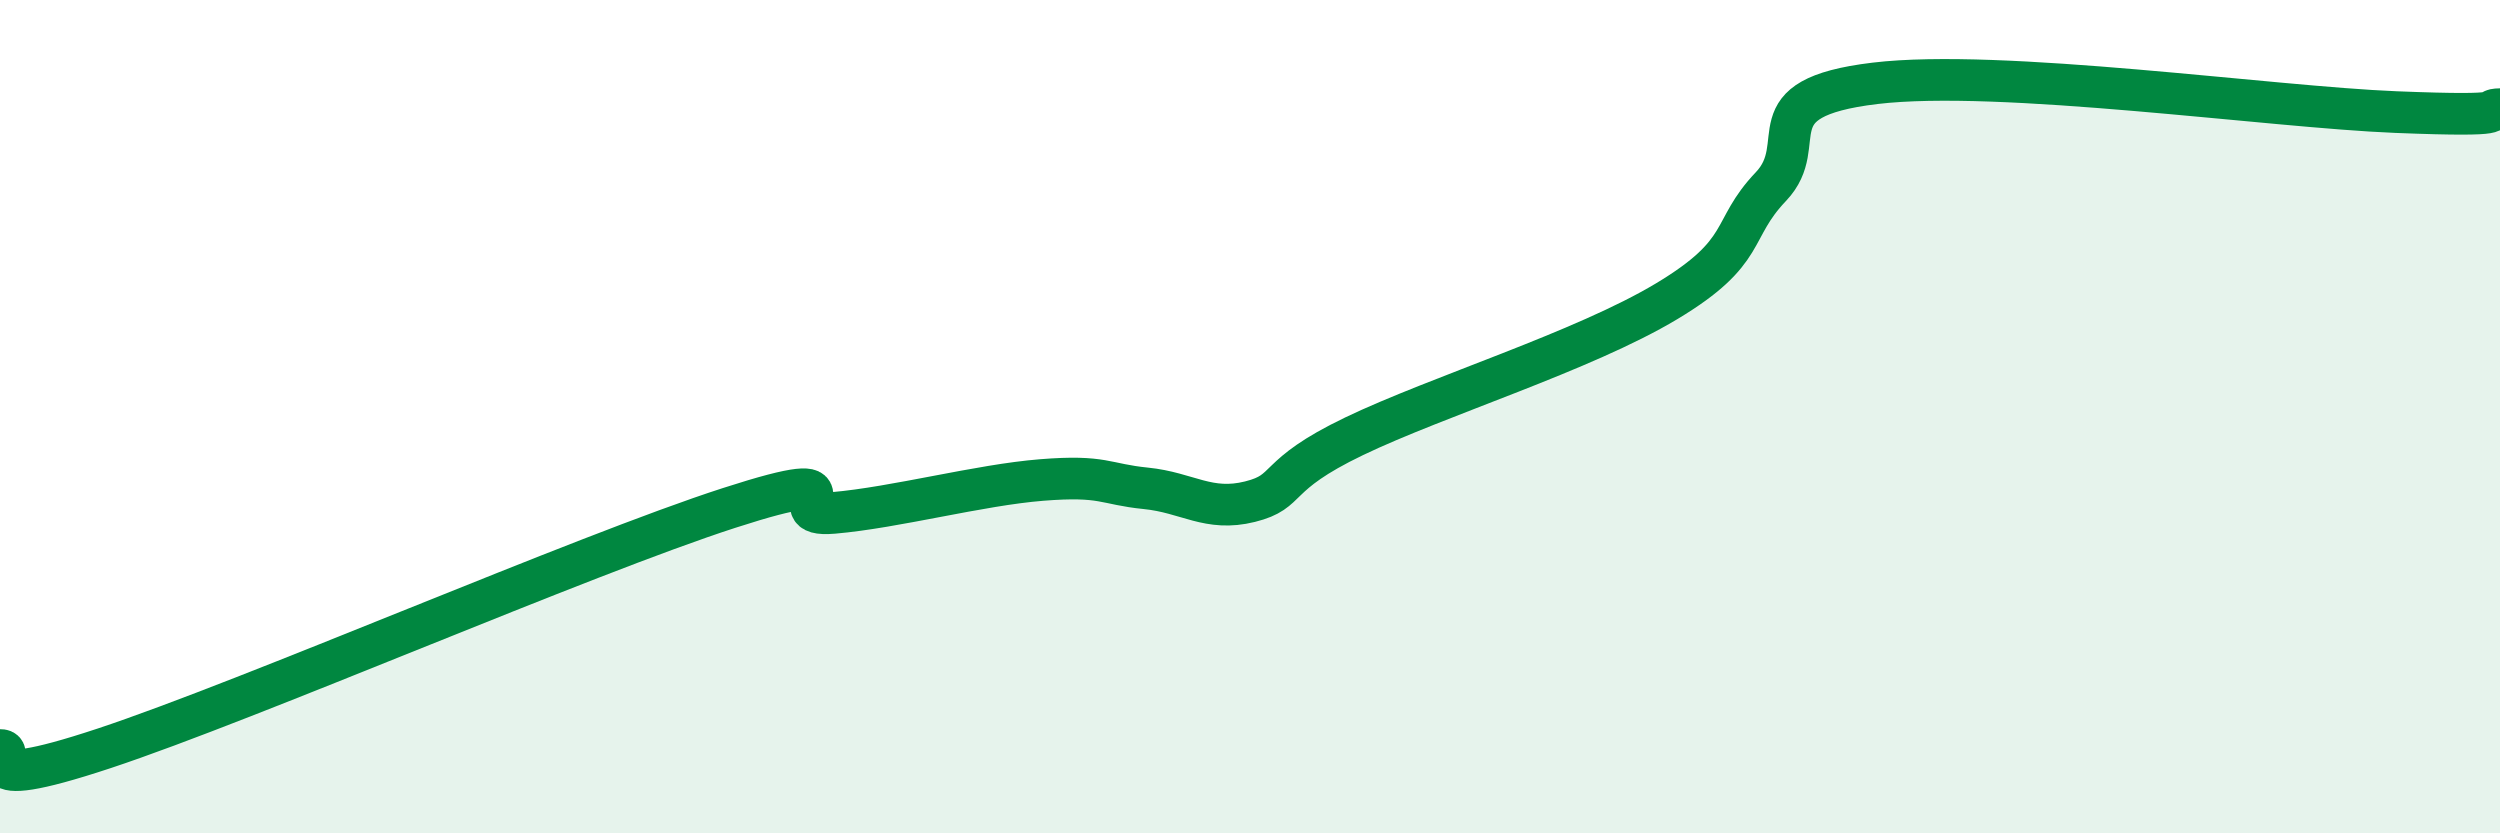
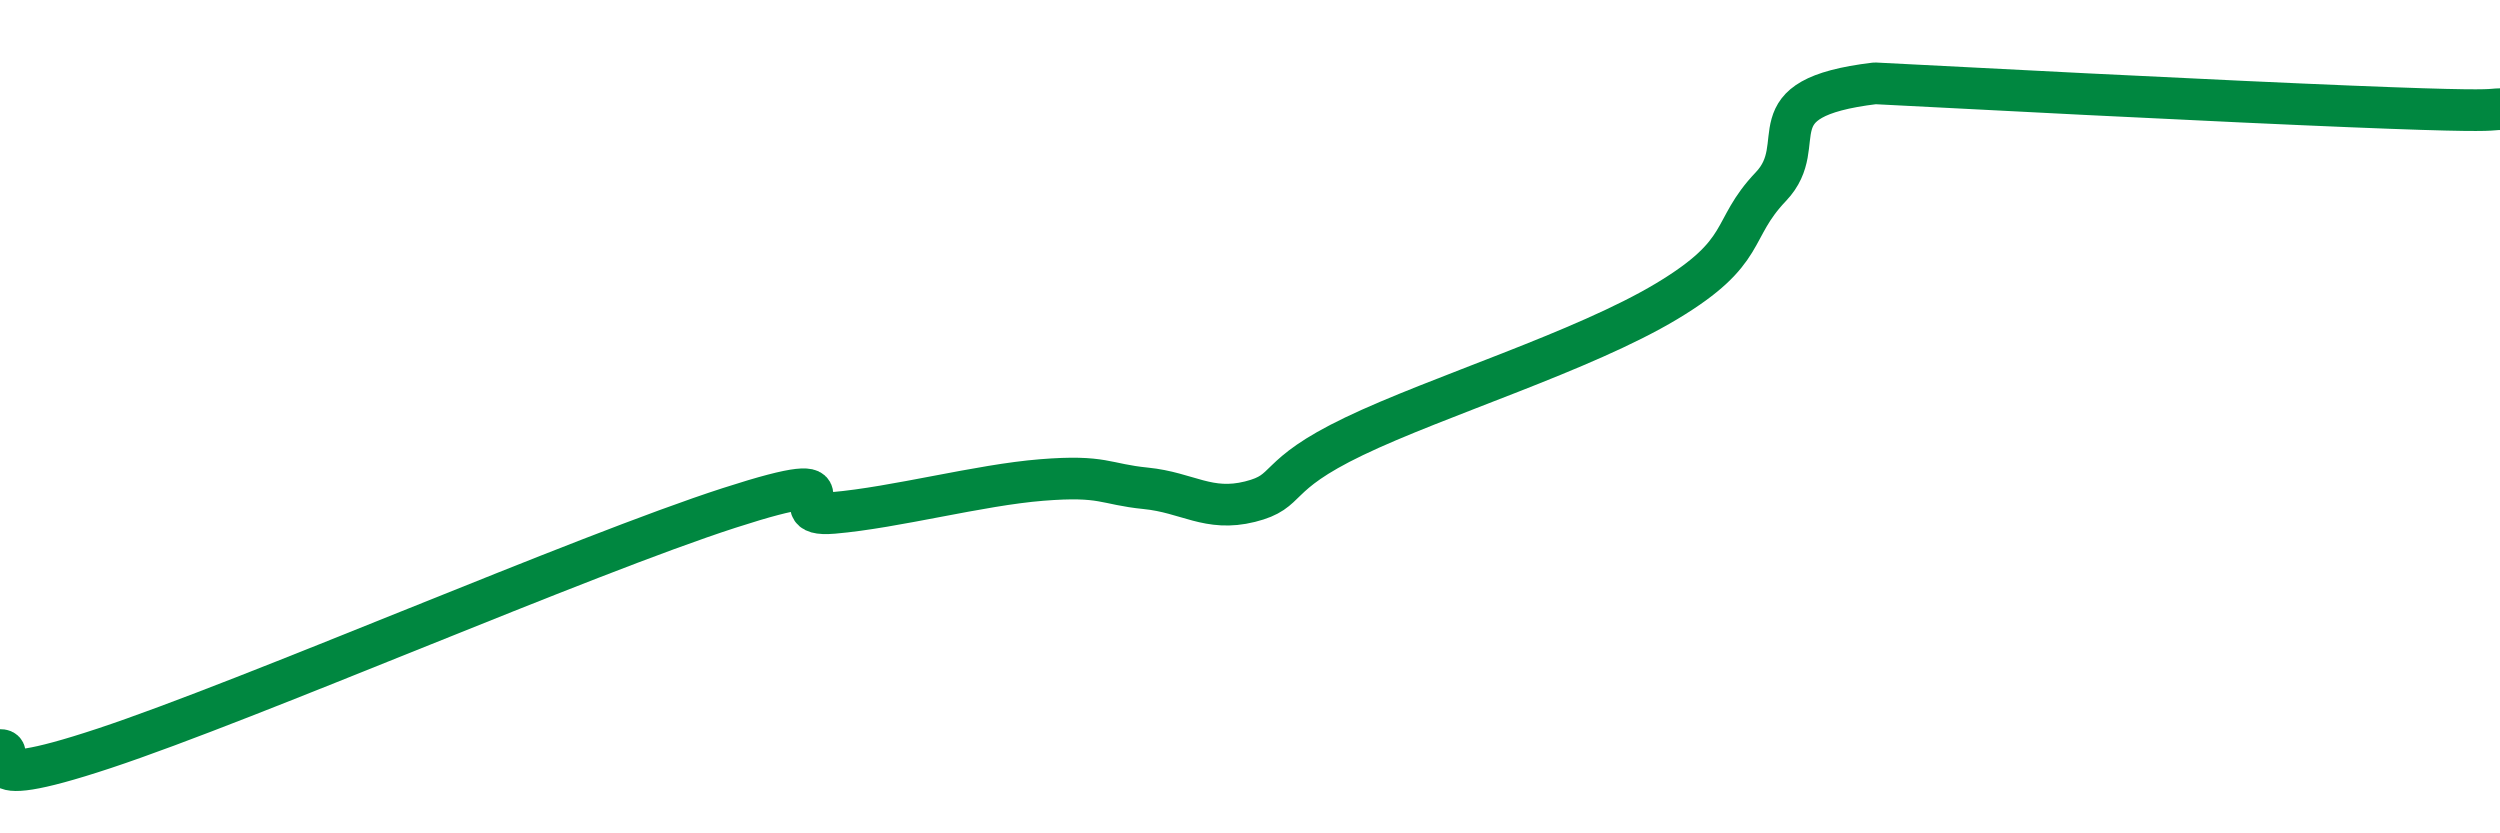
<svg xmlns="http://www.w3.org/2000/svg" width="60" height="20" viewBox="0 0 60 20">
-   <path d="M 0,18 C 0.5,17.99 -1,19.12 2.5,17.96 C 6,16.8 14,13.32 17.5,12.19 C 21,11.06 18.5,12.44 20,12.31 C 21.5,12.18 23.5,11.64 25,11.52 C 26.5,11.4 26.5,11.62 27.5,11.72 C 28.5,11.82 29,12.29 30,12.04 C 31,11.79 30.5,11.43 32.5,10.47 C 34.5,9.51 38,8.43 40,7.23 C 42,6.03 41.5,5.53 42.5,4.48 C 43.5,3.43 42,2.36 45,2 C 48,1.64 54.5,2.57 57.5,2.69 C 60.5,2.81 59.5,2.63 60,2.62L60 20L0 20Z" fill="#008740" opacity="0.1" stroke-linecap="round" stroke-linejoin="round" />
-   <path d="M 0,18 C 0.5,17.99 -1,19.12 2.5,17.96 C 6,16.8 14,13.32 17.5,12.19 C 21,11.06 18.5,12.44 20,12.31 C 21.5,12.18 23.5,11.64 25,11.52 C 26.5,11.4 26.5,11.62 27.5,11.72 C 28.5,11.82 29,12.29 30,12.04 C 31,11.79 30.5,11.43 32.5,10.47 C 34.5,9.51 38,8.43 40,7.23 C 42,6.03 41.5,5.53 42.5,4.48 C 43.5,3.43 42,2.36 45,2 C 48,1.64 54.5,2.57 57.5,2.69 C 60.5,2.81 59.5,2.63 60,2.62" stroke="#008740" stroke-width="1" fill="none" stroke-linecap="round" stroke-linejoin="round" />
+   <path d="M 0,18 C 0.5,17.99 -1,19.12 2.5,17.96 C 6,16.8 14,13.32 17.5,12.19 C 21,11.06 18.5,12.44 20,12.31 C 21.5,12.18 23.5,11.64 25,11.52 C 26.5,11.4 26.5,11.62 27.5,11.72 C 28.5,11.82 29,12.29 30,12.04 C 31,11.79 30.5,11.43 32.5,10.47 C 34.5,9.51 38,8.43 40,7.23 C 42,6.03 41.5,5.53 42.5,4.48 C 43.5,3.43 42,2.36 45,2 C 60.5,2.81 59.5,2.63 60,2.62" stroke="#008740" stroke-width="1" fill="none" stroke-linecap="round" stroke-linejoin="round" />
</svg>